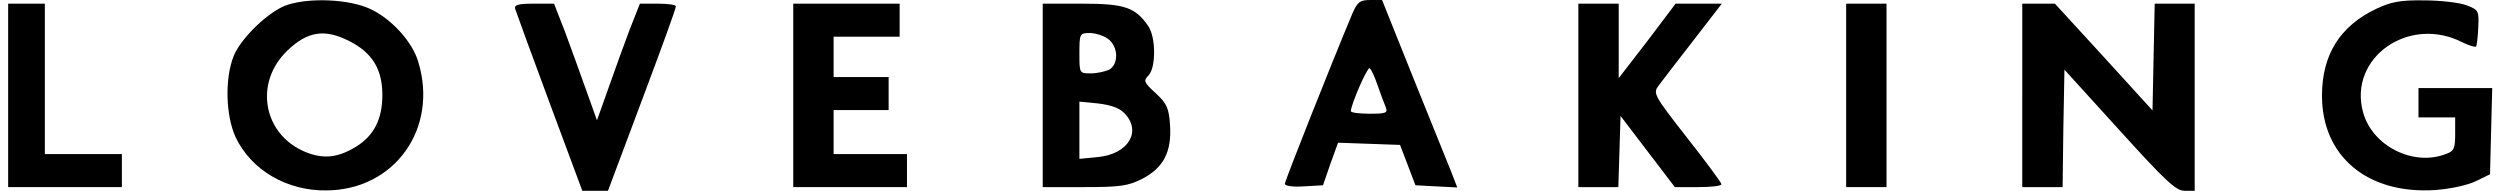
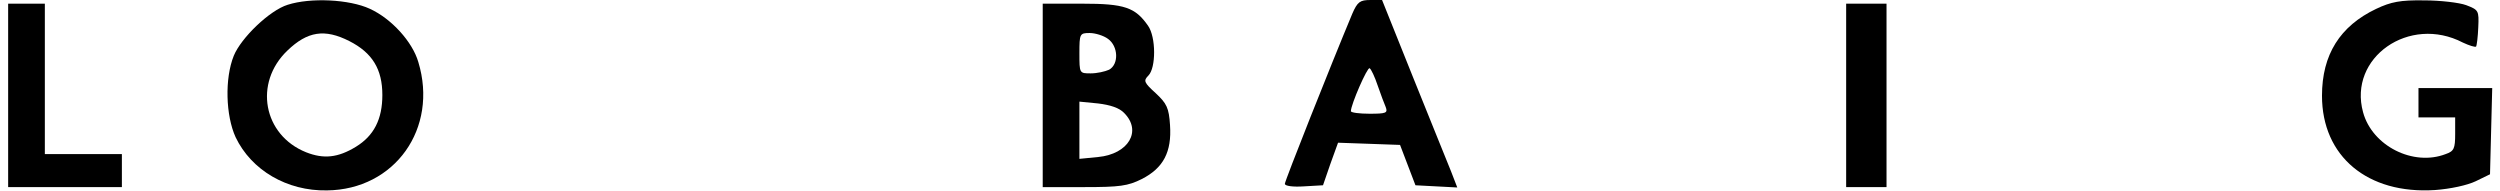
<svg xmlns="http://www.w3.org/2000/svg" version="1.0" width="179.01mm" height="13.66mm" viewBox="0 0 677 52" preserveAspectRatio="xMidYMid meet">
  <g transform="translate(0,52) scale(0.1,-0.1)" fill="#000000" stroke="none">
    <path d="M762 507 c-49 -15 -127 -90 -147 -139 -25 -62 -22 -163 5 -222 43 -90 140 -147 249 -145 185 2 304 169 249 350 -16 55 -73 118 -132 145 -56 26 -162 31 -224 11z m168 -99 c63 -32 90 -77 90 -147 0 -66 -23 -111 -72 -141 -49 -30 -88 -34 -136 -15 -117 47 -143 189 -51 277 55 53 102 60 169 26z" />
    <path d="M3664 483 c-61 -146 -184 -456 -184 -464 0 -6 22 -9 52 -7 l52 3 20 58 21 58 85 -3 84 -3 21 -55 21 -55 57 -3 57 -3 -17 44 c-10 24 -56 139 -103 255 l-85 212 -32 0 c-28 0 -35 -5 -49 -37z m69 -196 c8 -23 18 -50 22 -59 6 -16 1 -18 -44 -18 -28 0 -51 3 -51 7 0 18 45 121 51 117 4 -2 14 -23 22 -47z" />
    <path d="M6455 496 c-99 -47 -148 -125 -148 -237 0 -165 124 -269 308 -257 42 3 88 13 111 24 l39 19 3 118 3 117 -101 0 -100 0 0 -40 0 -40 50 0 50 0 0 -45 c0 -40 -3 -47 -26 -55 -88 -34 -200 22 -225 114 -41 149 126 266 272 190 17 -8 33 -13 36 -11 2 3 5 27 6 53 2 45 1 47 -33 60 -19 7 -71 13 -115 13 -64 1 -90 -4 -130 -23z" />
    <path d="M0 260 l0 -250 155 0 155 0 0 45 0 45 -105 0 -105 0 0 205 0 205 -50 0 -50 0 0 -250z" />
-     <path d="M1382 496 c2 -7 44 -122 93 -254 l90 -242 35 0 35 0 93 248 c51 136 93 250 92 255 0 4 -22 7 -49 7 l-49 0 -28 -71 c-15 -40 -41 -111 -58 -160 l-31 -87 -29 81 c-16 45 -42 117 -58 160 l-30 77 -55 0 c-41 0 -54 -3 -51 -14z" />
-     <path d="M2140 260 l0 -250 155 0 155 0 0 45 0 45 -100 0 -100 0 0 60 0 60 75 0 75 0 0 45 0 45 -75 0 -75 0 0 55 0 55 90 0 90 0 0 45 0 45 -145 0 -145 0 0 -250z" />
    <path d="M2820 260 l0 -250 113 0 c97 0 119 3 157 22 59 30 82 74 77 147 -3 47 -9 59 -39 87 -32 29 -34 34 -20 48 21 21 21 105 -1 136 -35 50 -64 60 -179 60 l-108 0 0 -250z m178 154 c28 -20 30 -69 3 -84 -11 -5 -33 -10 -50 -10 -31 0 -31 0 -31 55 0 53 1 55 28 55 15 0 38 -7 50 -16z m44 -202 c49 -49 12 -112 -71 -120 l-51 -5 0 78 0 78 51 -5 c33 -4 58 -12 71 -26z" />
-     <path d="M4280 260 l0 -250 55 0 54 0 3 97 3 97 74 -97 74 -97 63 0 c35 0 64 3 64 8 0 4 -42 61 -94 127 -91 116 -93 121 -77 142 9 12 51 67 94 122 l78 101 -63 0 -63 0 -77 -102 -78 -101 0 101 0 102 -55 0 -55 0 0 -250z" />
    <path d="M5010 260 l0 -250 55 0 55 0 0 250 0 250 -55 0 -55 0 0 -250z" />
-     <path d="M5490 260 l0 -250 55 0 55 0 2 160 3 160 150 -165 c125 -138 154 -165 177 -165 l28 0 0 255 0 255 -55 0 -54 0 -3 -145 -3 -146 -133 146 -133 145 -45 0 -44 0 0 -250z" />
  </g>
</svg>